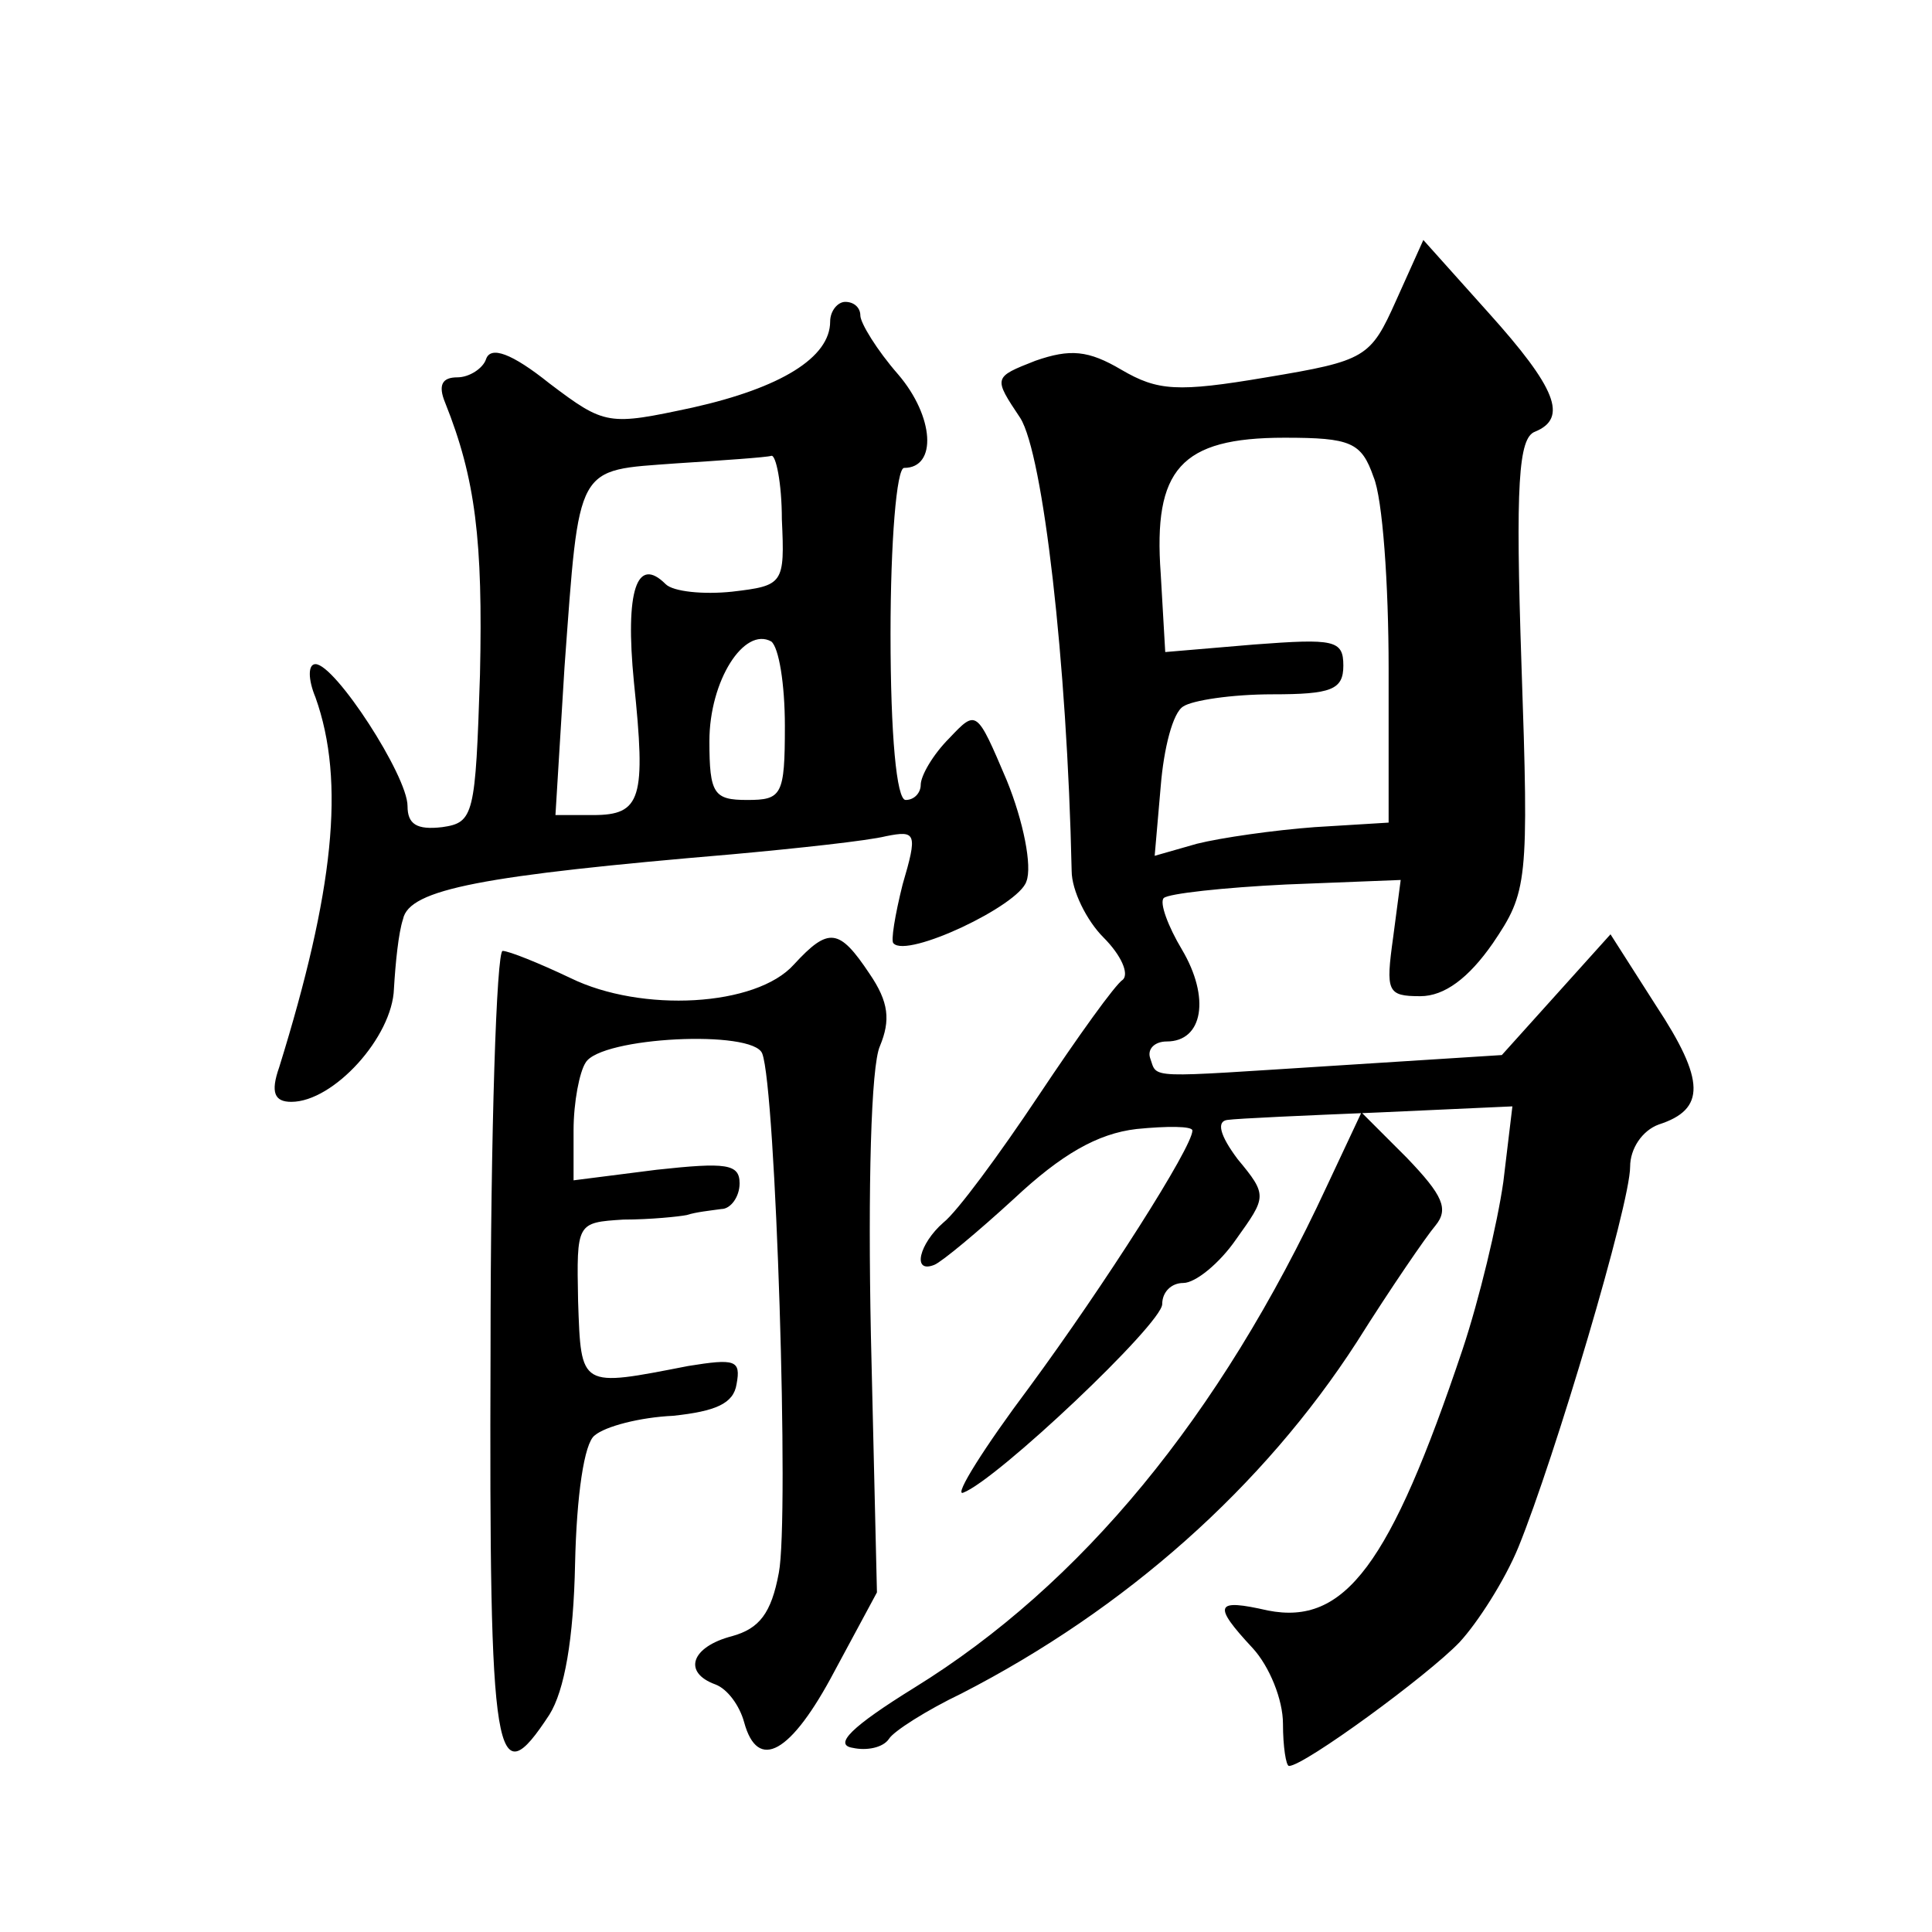
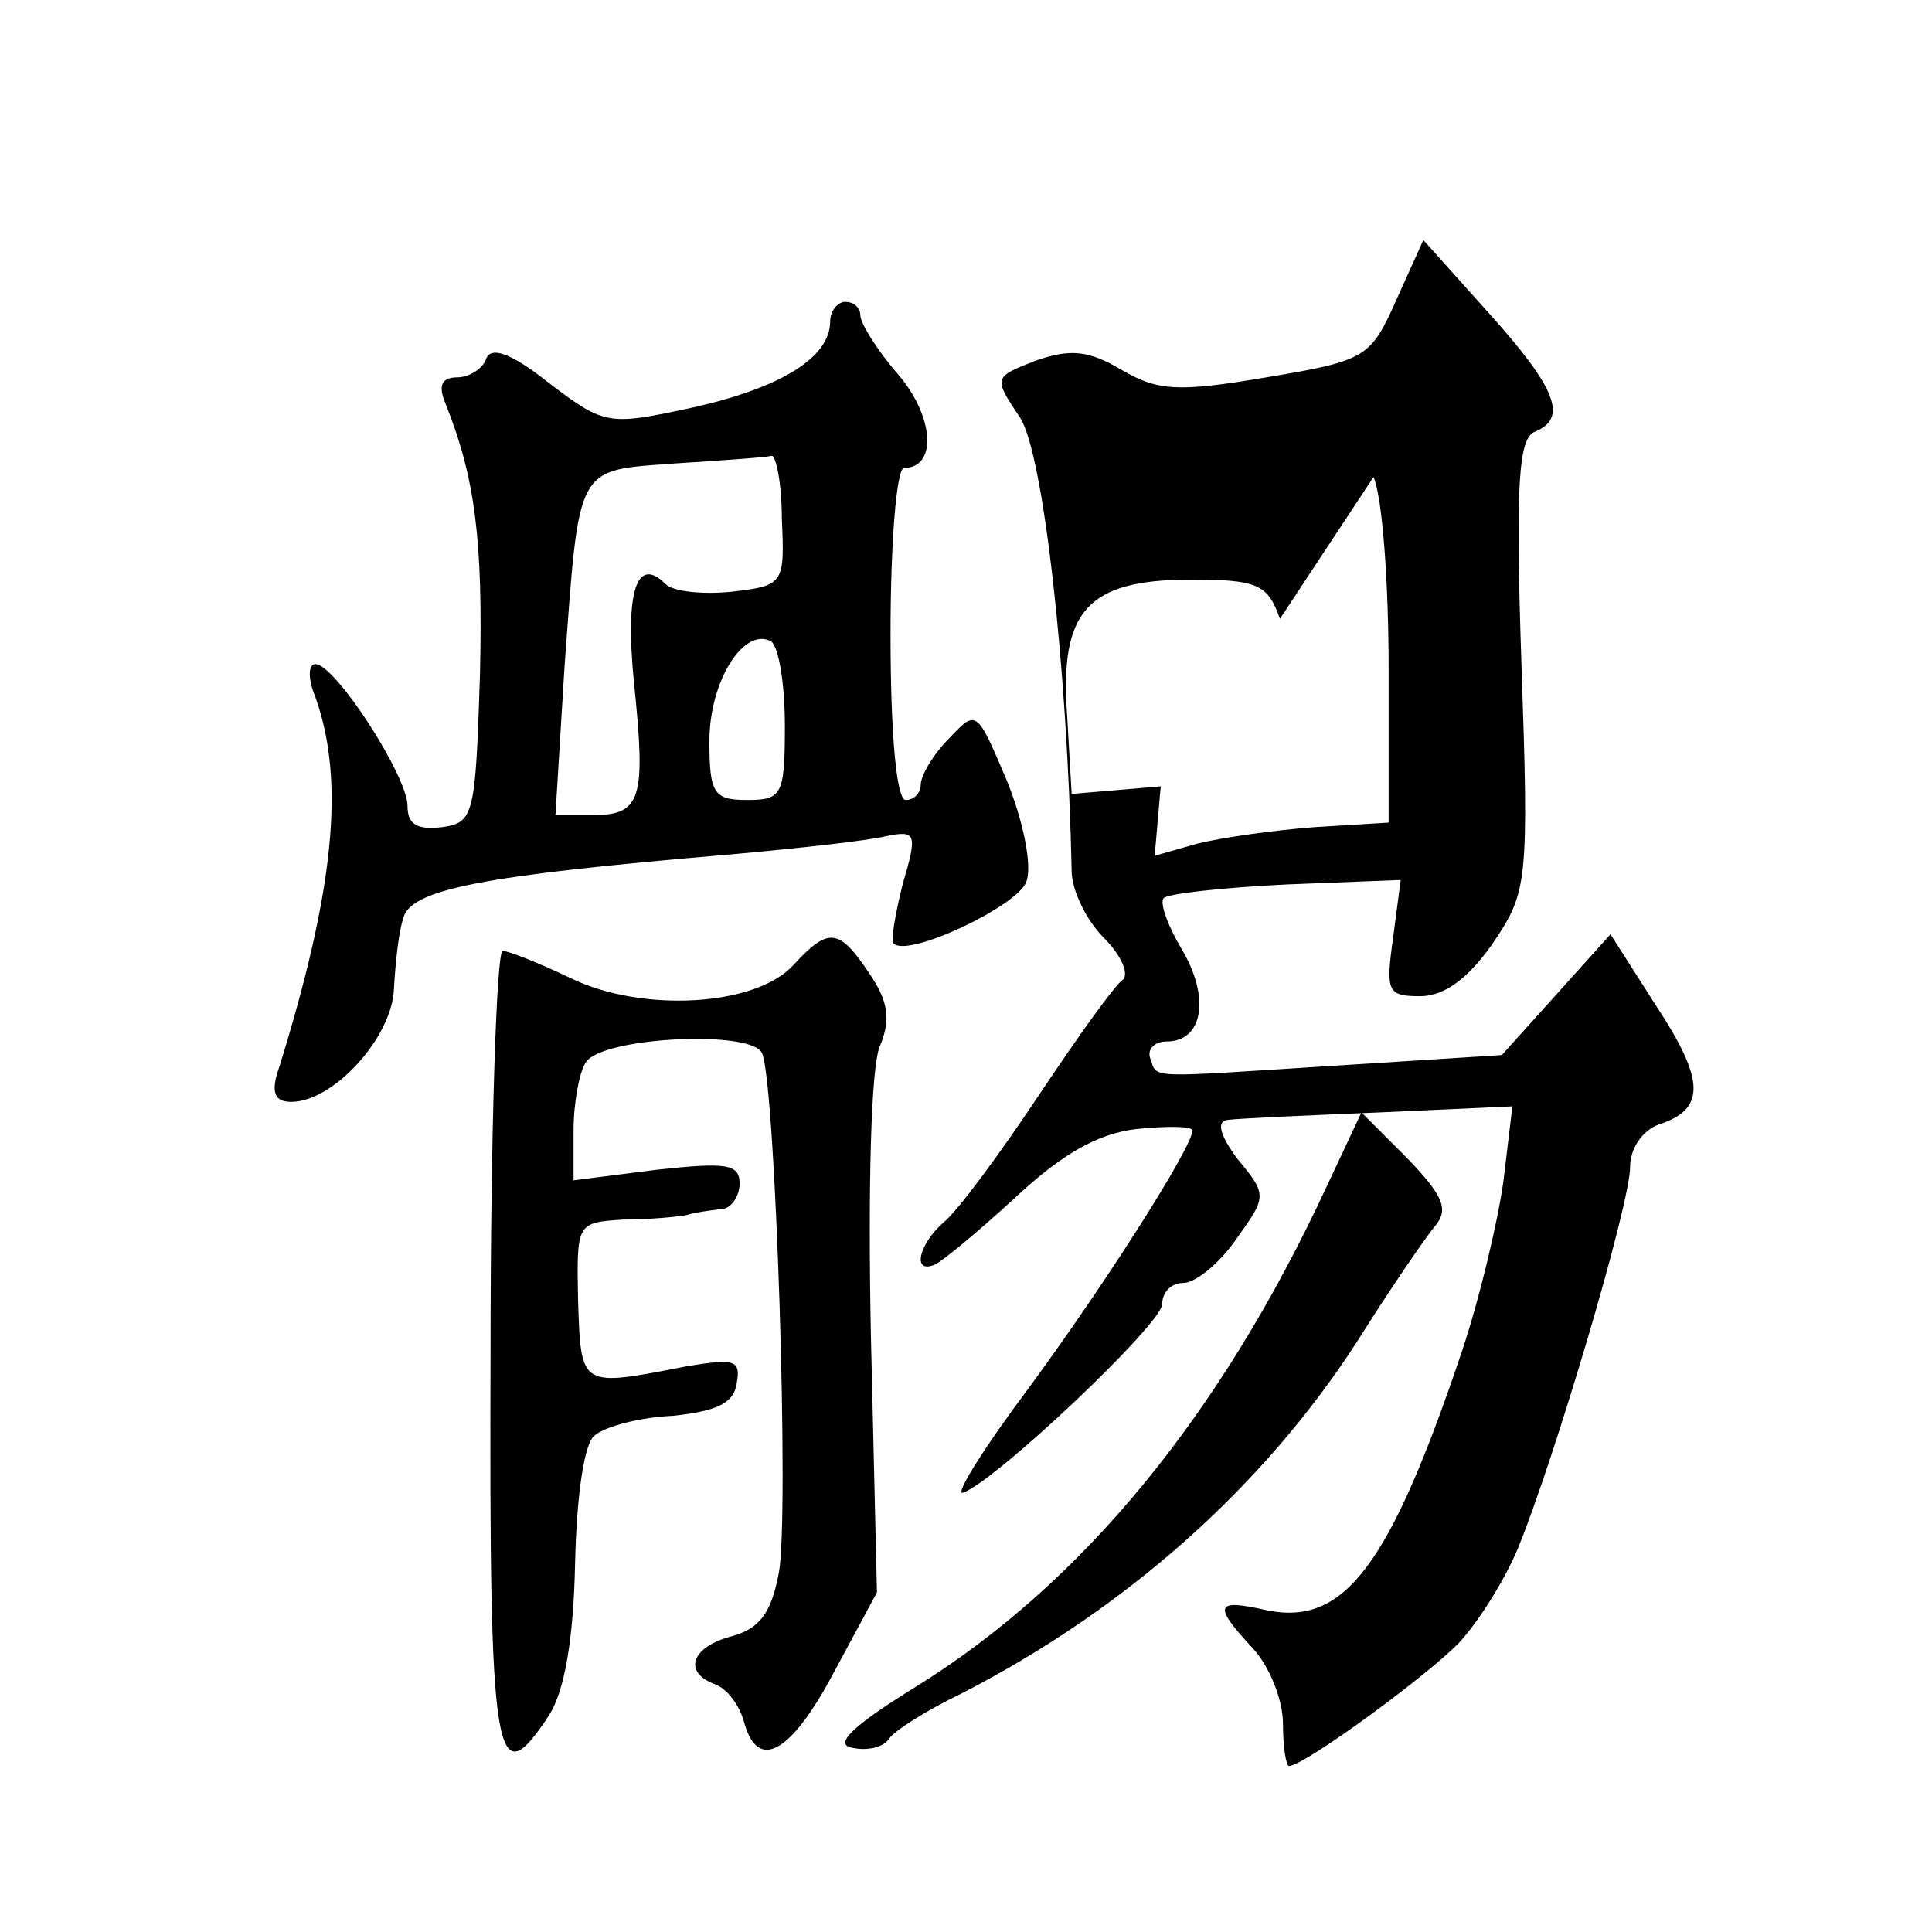
<svg xmlns="http://www.w3.org/2000/svg" version="1.0" width="128pt" height="128pt" viewBox="0 0 128 128" preserveAspectRatio="xMidYMid meet">
  <g transform="translate(0,128) scale(0.1,-0.1)" fill="#0" stroke="none">
-     <path d="M925 1081 c-17 -38 -20 -40 -86 -51 -59 -10 -72 -9 -96 5 -22 13 -34 14 -57 6 -28 -11 -28 -11 -10 -38 15 -24 31 -161 34 -300 0 -13 10 -33 21 -44 12 -12 17 -24 13 -28 -5 -3 -30 -38 -56 -77 -26 -39 -54 -77 -63 -84 -16 -14 -21 -34 -6 -28 5 2 29 22 53 44 31 29 55 43 81 46 20 2 37 2 37 -1 0 -11 -58 -102 -108 -170 -30 -40 -50 -72 -44 -70 22 8 132 112 132 125 0 8 6 14 14 14 8 0 24 13 35 29 20 28 21 29 1 53 -12 16 -14 25 -7 26 7 1 52 3 101 5 l88 4 -6 -50 c-4 -28 -16 -78 -27 -111 -48 -143 -78 -183 -129 -173 -35 8 -37 4 -10 -25 11 -12 20 -34 20 -50 0 -15 2 -28 4 -28 10 0 92 60 113 82 12 13 30 41 39 63 24 59 74 227 74 252 0 12 8 24 19 28 31 10 31 29 -2 79 l-30 47 -36 -40 -36 -40 -110 -7 c-127 -8 -118 -9 -123 5 -2 6 3 11 11 11 24 0 29 29 10 61 -9 15 -15 31 -12 34 3 3 40 7 81 9 l76 3 -5 -38 c-5 -36 -4 -39 18 -39 16 0 32 12 48 35 23 34 24 40 19 185 -4 119 -2 150 9 154 22 9 14 29 -31 79 l-43 48 -18 -40z m-15 -117 c6 -14 10 -71 10 -127 l0 -102 -49 -3 c-27 -2 -62 -7 -78 -11 l-28 -8 4 46 c2 25 8 49 15 53 6 4 32 8 59 8 39 0 47 3 47 19 0 17 -6 18 -59 14 l-59 -5 -3 52 c-5 69 13 90 82 90 44 0 51 -3 59 -26z M550 1067 c0 -24 -33 -44 -91 -57 -56 -12 -58 -12 -95 16 -25 20 -39 25 -42 16 -2 -6 -11 -12 -19 -12 -10 0 -13 -5 -8 -17 20 -50 25 -91 23 -180 -3 -93 -4 -98 -25 -101 -17 -2 -23 2 -23 14 0 20 -48 94 -61 94 -5 0 -5 -10 0 -22 20 -56 12 -129 -24 -245 -6 -17 -3 -23 8 -23 28 0 67 43 68 75 1 17 3 37 6 46 4 20 53 29 218 43 44 4 90 9 102 12 20 4 21 2 11 -32 -5 -20 -8 -38 -6 -39 9 -10 83 25 88 41 4 10 -2 40 -13 67 -20 47 -20 47 -38 28 -11 -11 -19 -25 -19 -31 0 -5 -4 -10 -10 -10 -6 0 -10 43 -10 110 0 61 4 110 9 110 22 0 20 34 -4 62 -14 16 -25 34 -25 39 0 5 -4 9 -10 9 -5 0 -10 -6 -10 -13z m-32 -131 c2 -43 1 -44 -33 -48 -19 -2 -39 0 -44 5 -19 19 -27 -4 -21 -65 8 -77 5 -88 -27 -88 l-25 0 6 98 c10 136 7 130 74 135 31 2 60 4 63 5 3 1 7 -18 7 -42z m2 -137 c0 -46 -2 -49 -25 -49 -22 0 -25 4 -25 39 0 40 23 76 41 66 5 -4 9 -28 9 -56z M526 641 c-25 -28 -101 -32 -148 -9 -21 10 -41 18 -45 18 -4 0 -8 -119 -8 -265 -1 -275 3 -296 39 -241 10 16 16 50 17 100 1 45 6 80 13 85 7 6 30 12 52 13 28 3 40 8 42 21 3 16 -1 17 -32 12 -72 -14 -71 -15 -73 43 -1 52 -1 52 30 54 18 0 37 2 42 3 6 2 16 3 23 4 6 0 12 8 12 17 0 13 -9 14 -55 9 l-55 -7 0 33 c0 19 4 39 8 45 10 17 111 22 117 6 9 -23 18 -308 11 -344 -5 -27 -13 -37 -31 -42 -27 -7 -33 -24 -11 -32 8 -3 16 -14 19 -25 9 -33 31 -21 60 34 l28 52 -4 170 c-2 98 0 179 6 192 7 17 6 29 -7 48 -20 30 -27 31 -50 6z M879 494 c-71 -153 -163 -264 -273 -332 -42 -26 -54 -38 -41 -40 9 -2 20 0 24 6 3 5 25 19 48 30 109 56 200 137 262 233 22 35 46 70 52 77 9 11 5 20 -19 45 l-30 30 -23 -49z" />
+     <path d="M925 1081 c-17 -38 -20 -40 -86 -51 -59 -10 -72 -9 -96 5 -22 13 -34 14 -57 6 -28 -11 -28 -11 -10 -38 15 -24 31 -161 34 -300 0 -13 10 -33 21 -44 12 -12 17 -24 13 -28 -5 -3 -30 -38 -56 -77 -26 -39 -54 -77 -63 -84 -16 -14 -21 -34 -6 -28 5 2 29 22 53 44 31 29 55 43 81 46 20 2 37 2 37 -1 0 -11 -58 -102 -108 -170 -30 -40 -50 -72 -44 -70 22 8 132 112 132 125 0 8 6 14 14 14 8 0 24 13 35 29 20 28 21 29 1 53 -12 16 -14 25 -7 26 7 1 52 3 101 5 l88 4 -6 -50 c-4 -28 -16 -78 -27 -111 -48 -143 -78 -183 -129 -173 -35 8 -37 4 -10 -25 11 -12 20 -34 20 -50 0 -15 2 -28 4 -28 10 0 92 60 113 82 12 13 30 41 39 63 24 59 74 227 74 252 0 12 8 24 19 28 31 10 31 29 -2 79 l-30 47 -36 -40 -36 -40 -110 -7 c-127 -8 -118 -9 -123 5 -2 6 3 11 11 11 24 0 29 29 10 61 -9 15 -15 31 -12 34 3 3 40 7 81 9 l76 3 -5 -38 c-5 -36 -4 -39 18 -39 16 0 32 12 48 35 23 34 24 40 19 185 -4 119 -2 150 9 154 22 9 14 29 -31 79 l-43 48 -18 -40z m-15 -117 c6 -14 10 -71 10 -127 l0 -102 -49 -3 c-27 -2 -62 -7 -78 -11 l-28 -8 4 46 l-59 -5 -3 52 c-5 69 13 90 82 90 44 0 51 -3 59 -26z M550 1067 c0 -24 -33 -44 -91 -57 -56 -12 -58 -12 -95 16 -25 20 -39 25 -42 16 -2 -6 -11 -12 -19 -12 -10 0 -13 -5 -8 -17 20 -50 25 -91 23 -180 -3 -93 -4 -98 -25 -101 -17 -2 -23 2 -23 14 0 20 -48 94 -61 94 -5 0 -5 -10 0 -22 20 -56 12 -129 -24 -245 -6 -17 -3 -23 8 -23 28 0 67 43 68 75 1 17 3 37 6 46 4 20 53 29 218 43 44 4 90 9 102 12 20 4 21 2 11 -32 -5 -20 -8 -38 -6 -39 9 -10 83 25 88 41 4 10 -2 40 -13 67 -20 47 -20 47 -38 28 -11 -11 -19 -25 -19 -31 0 -5 -4 -10 -10 -10 -6 0 -10 43 -10 110 0 61 4 110 9 110 22 0 20 34 -4 62 -14 16 -25 34 -25 39 0 5 -4 9 -10 9 -5 0 -10 -6 -10 -13z m-32 -131 c2 -43 1 -44 -33 -48 -19 -2 -39 0 -44 5 -19 19 -27 -4 -21 -65 8 -77 5 -88 -27 -88 l-25 0 6 98 c10 136 7 130 74 135 31 2 60 4 63 5 3 1 7 -18 7 -42z m2 -137 c0 -46 -2 -49 -25 -49 -22 0 -25 4 -25 39 0 40 23 76 41 66 5 -4 9 -28 9 -56z M526 641 c-25 -28 -101 -32 -148 -9 -21 10 -41 18 -45 18 -4 0 -8 -119 -8 -265 -1 -275 3 -296 39 -241 10 16 16 50 17 100 1 45 6 80 13 85 7 6 30 12 52 13 28 3 40 8 42 21 3 16 -1 17 -32 12 -72 -14 -71 -15 -73 43 -1 52 -1 52 30 54 18 0 37 2 42 3 6 2 16 3 23 4 6 0 12 8 12 17 0 13 -9 14 -55 9 l-55 -7 0 33 c0 19 4 39 8 45 10 17 111 22 117 6 9 -23 18 -308 11 -344 -5 -27 -13 -37 -31 -42 -27 -7 -33 -24 -11 -32 8 -3 16 -14 19 -25 9 -33 31 -21 60 34 l28 52 -4 170 c-2 98 0 179 6 192 7 17 6 29 -7 48 -20 30 -27 31 -50 6z M879 494 c-71 -153 -163 -264 -273 -332 -42 -26 -54 -38 -41 -40 9 -2 20 0 24 6 3 5 25 19 48 30 109 56 200 137 262 233 22 35 46 70 52 77 9 11 5 20 -19 45 l-30 30 -23 -49z" />
  </g>
</svg>